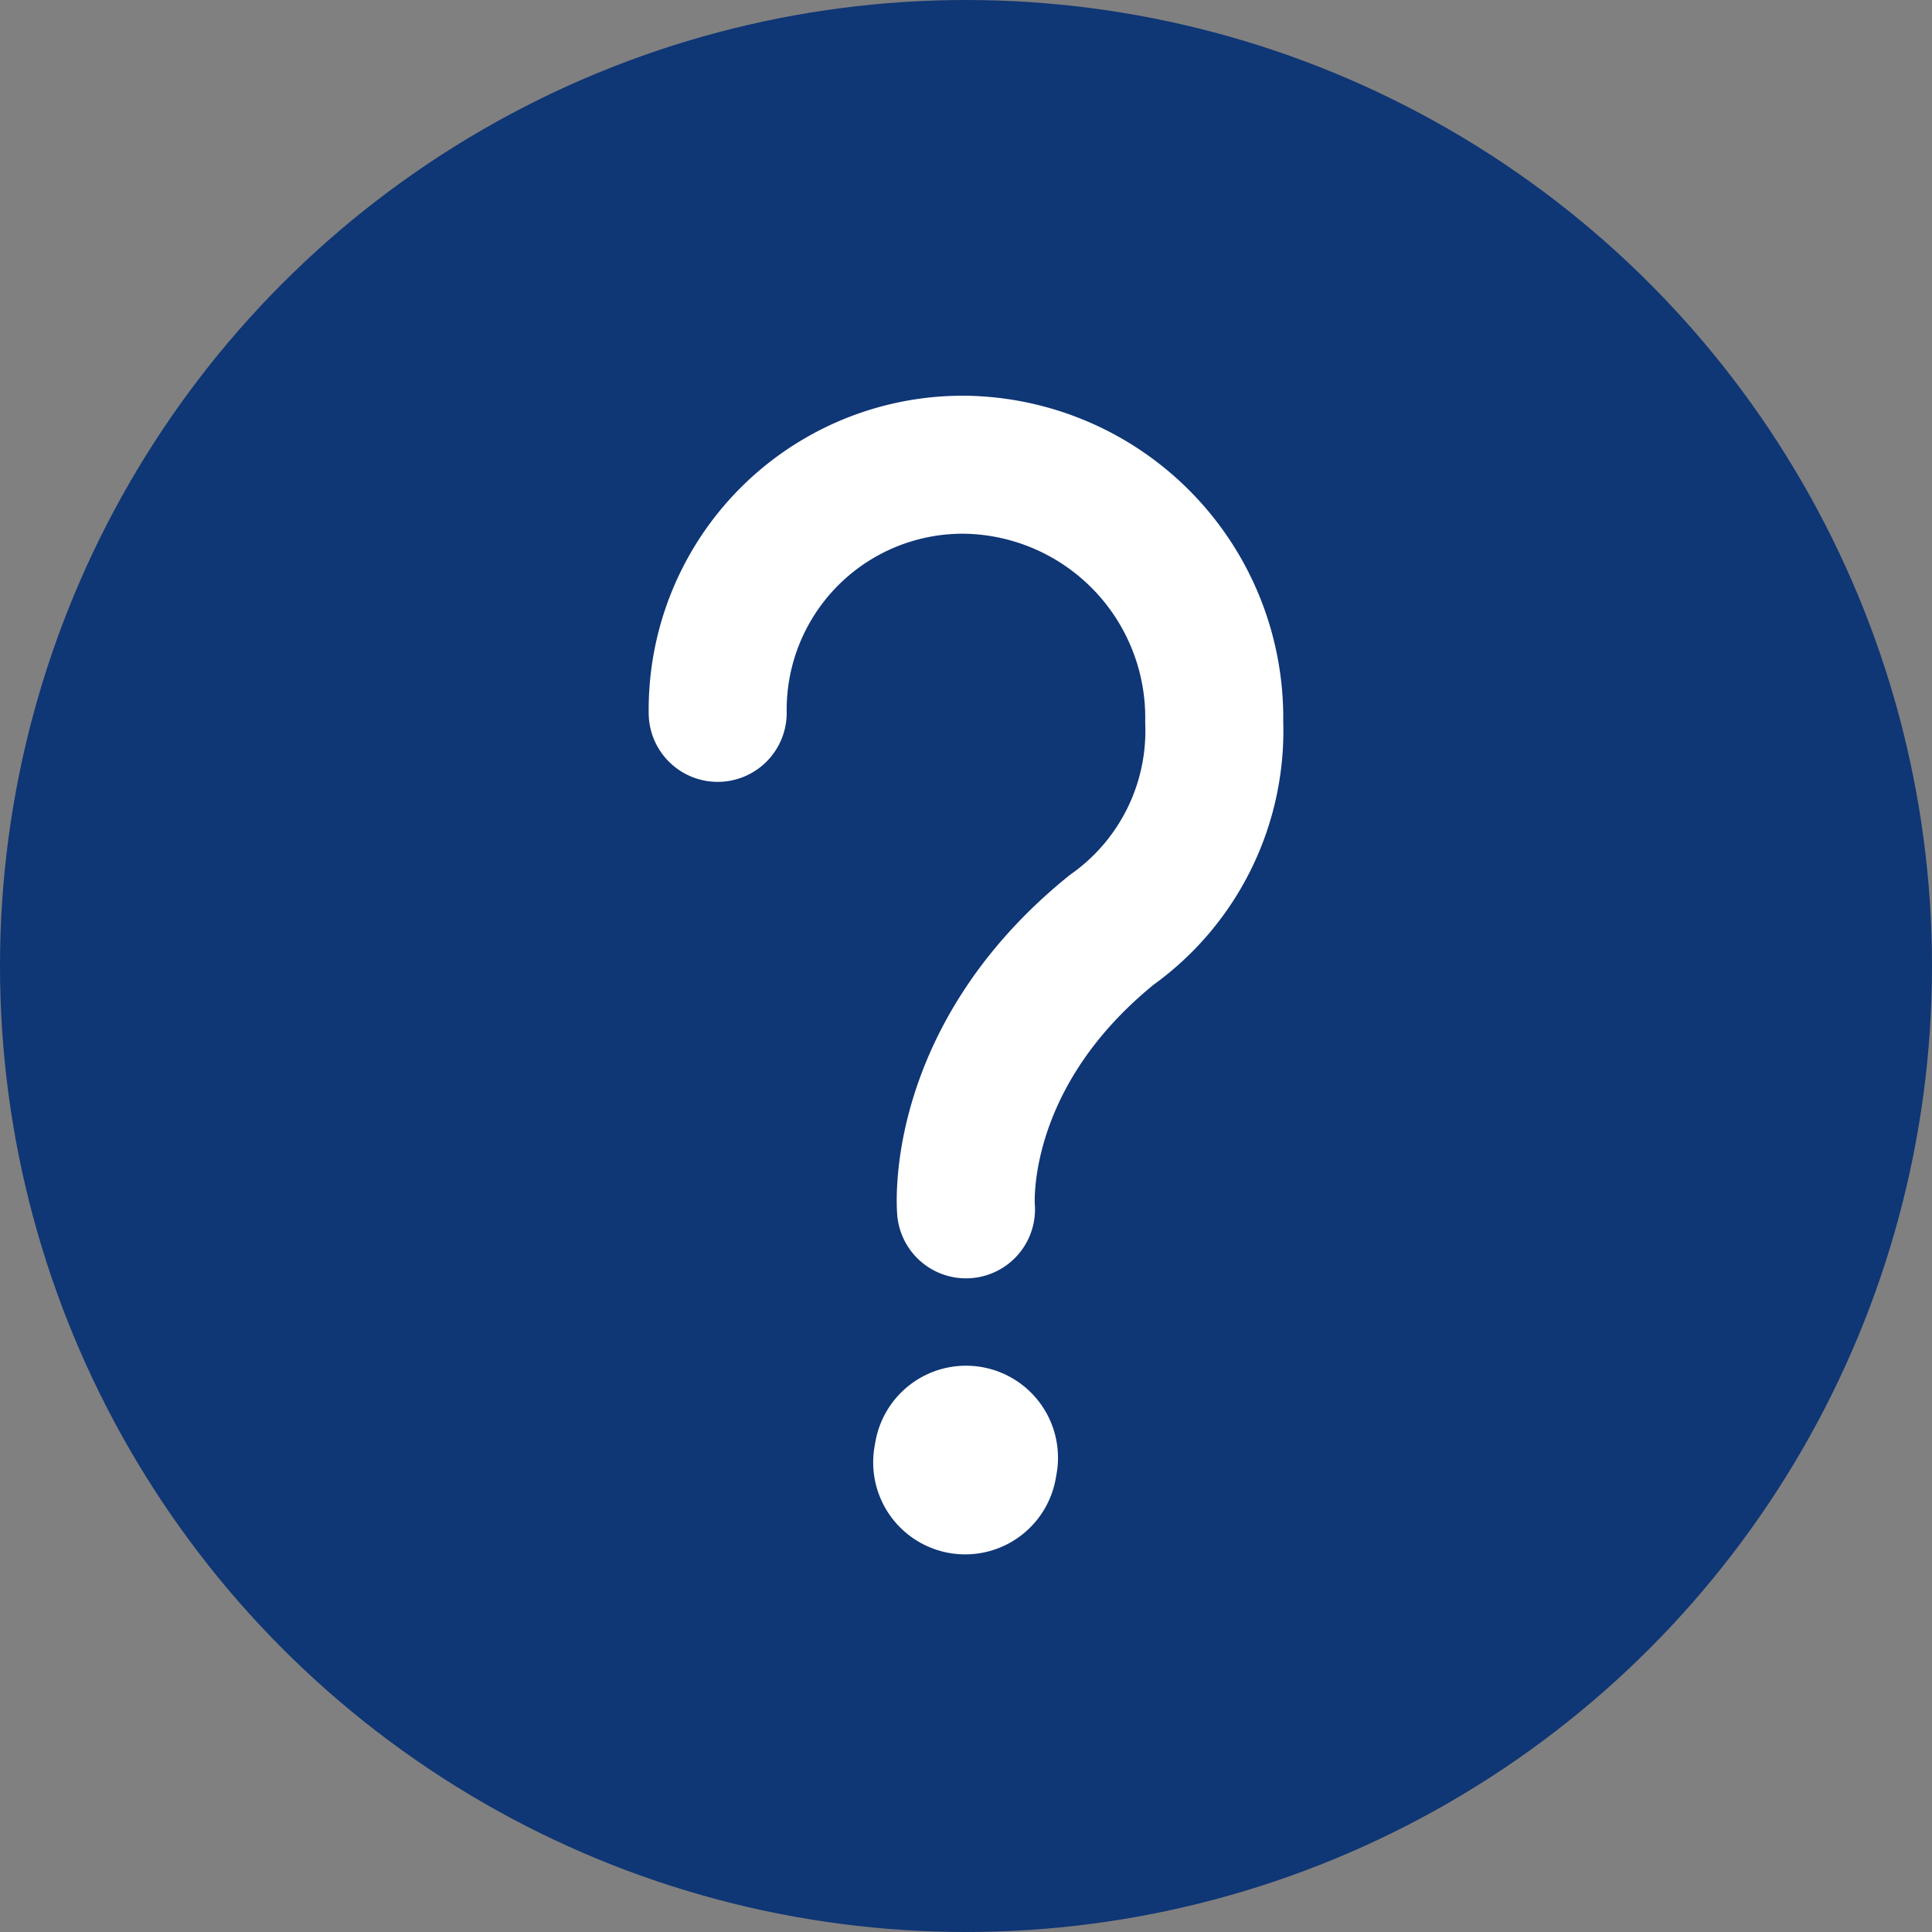
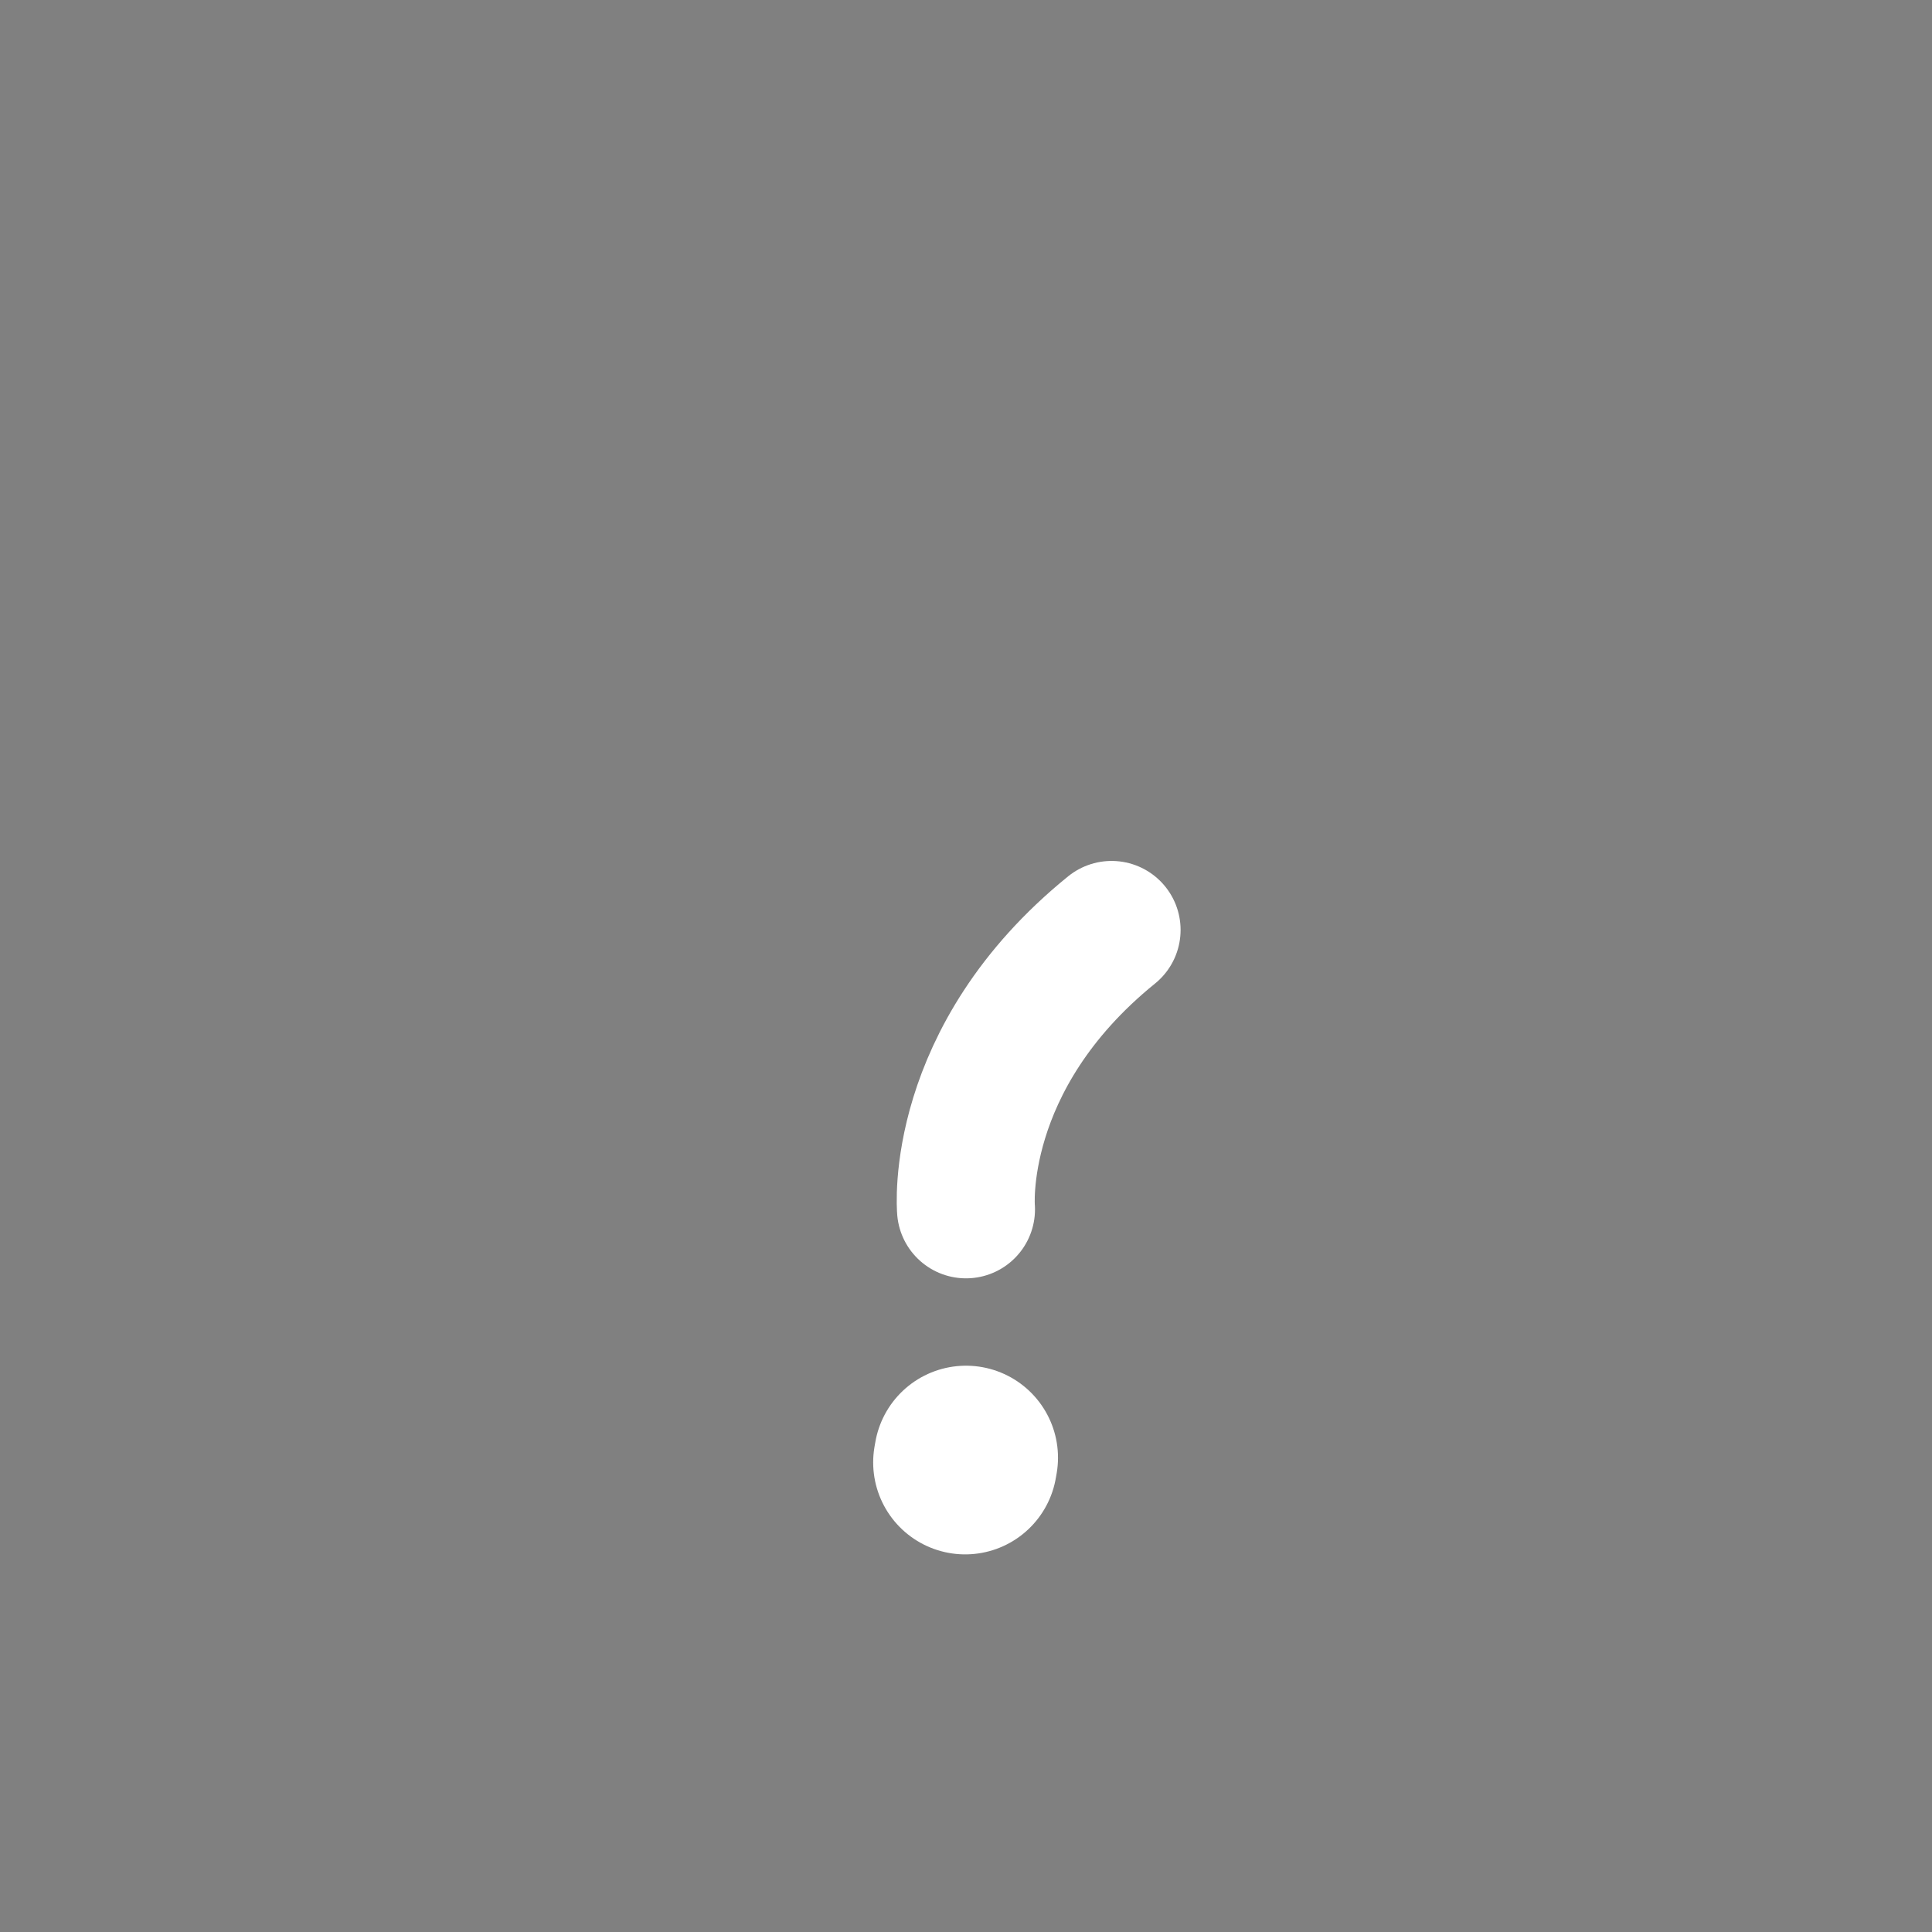
<svg xmlns="http://www.w3.org/2000/svg" width="42" height="42" viewBox="0 0 42 42">
  <rect x="0" y="0" width="42" height="42" fill="#808080" stroke="none" />
  <g id="ico_faq" transform="translate(-617.941 -487.3)">
    <g id="グループ_13" data-name="グループ 13" transform="translate(618.941 488.3)">
-       <circle id="楕円形_2" data-name="楕円形 2" cx="20" cy="20" r="20" stroke-width="2" stroke="#0f3675" stroke-linecap="round" stroke-linejoin="round" fill="#0f3675" />
-     </g>
+       </g>
    <g id="グループ_14" data-name="グループ 14" transform="translate(633.546 497.407)">
-       <path id="パス_82" data-name="パス 82" d="M633.388,510.2s-.29-3.276,3.165-6.074a5.31,5.31,0,0,0,2.231-4.524,5.5,5.5,0,0,0-5.4-5.589,5.327,5.327,0,0,0-5.394,5.394" transform="translate(-627.993 -494.017)" fill="#0f3675" stroke="#fff" stroke-linecap="round" stroke-linejoin="round" stroke-width="3" />
+       <path id="パス_82" data-name="パス 82" d="M633.388,510.2s-.29-3.276,3.165-6.074" transform="translate(-627.993 -494.017)" fill="#0f3675" stroke="#fff" stroke-linecap="round" stroke-linejoin="round" stroke-width="3" />
      <line id="線_5" data-name="線 5" x1="0.018" y2="0.102" transform="translate(5.377 21.582)" fill="none" stroke="#fff" stroke-linecap="round" stroke-linejoin="round" stroke-width="4" />
    </g>
  </g>
</svg>